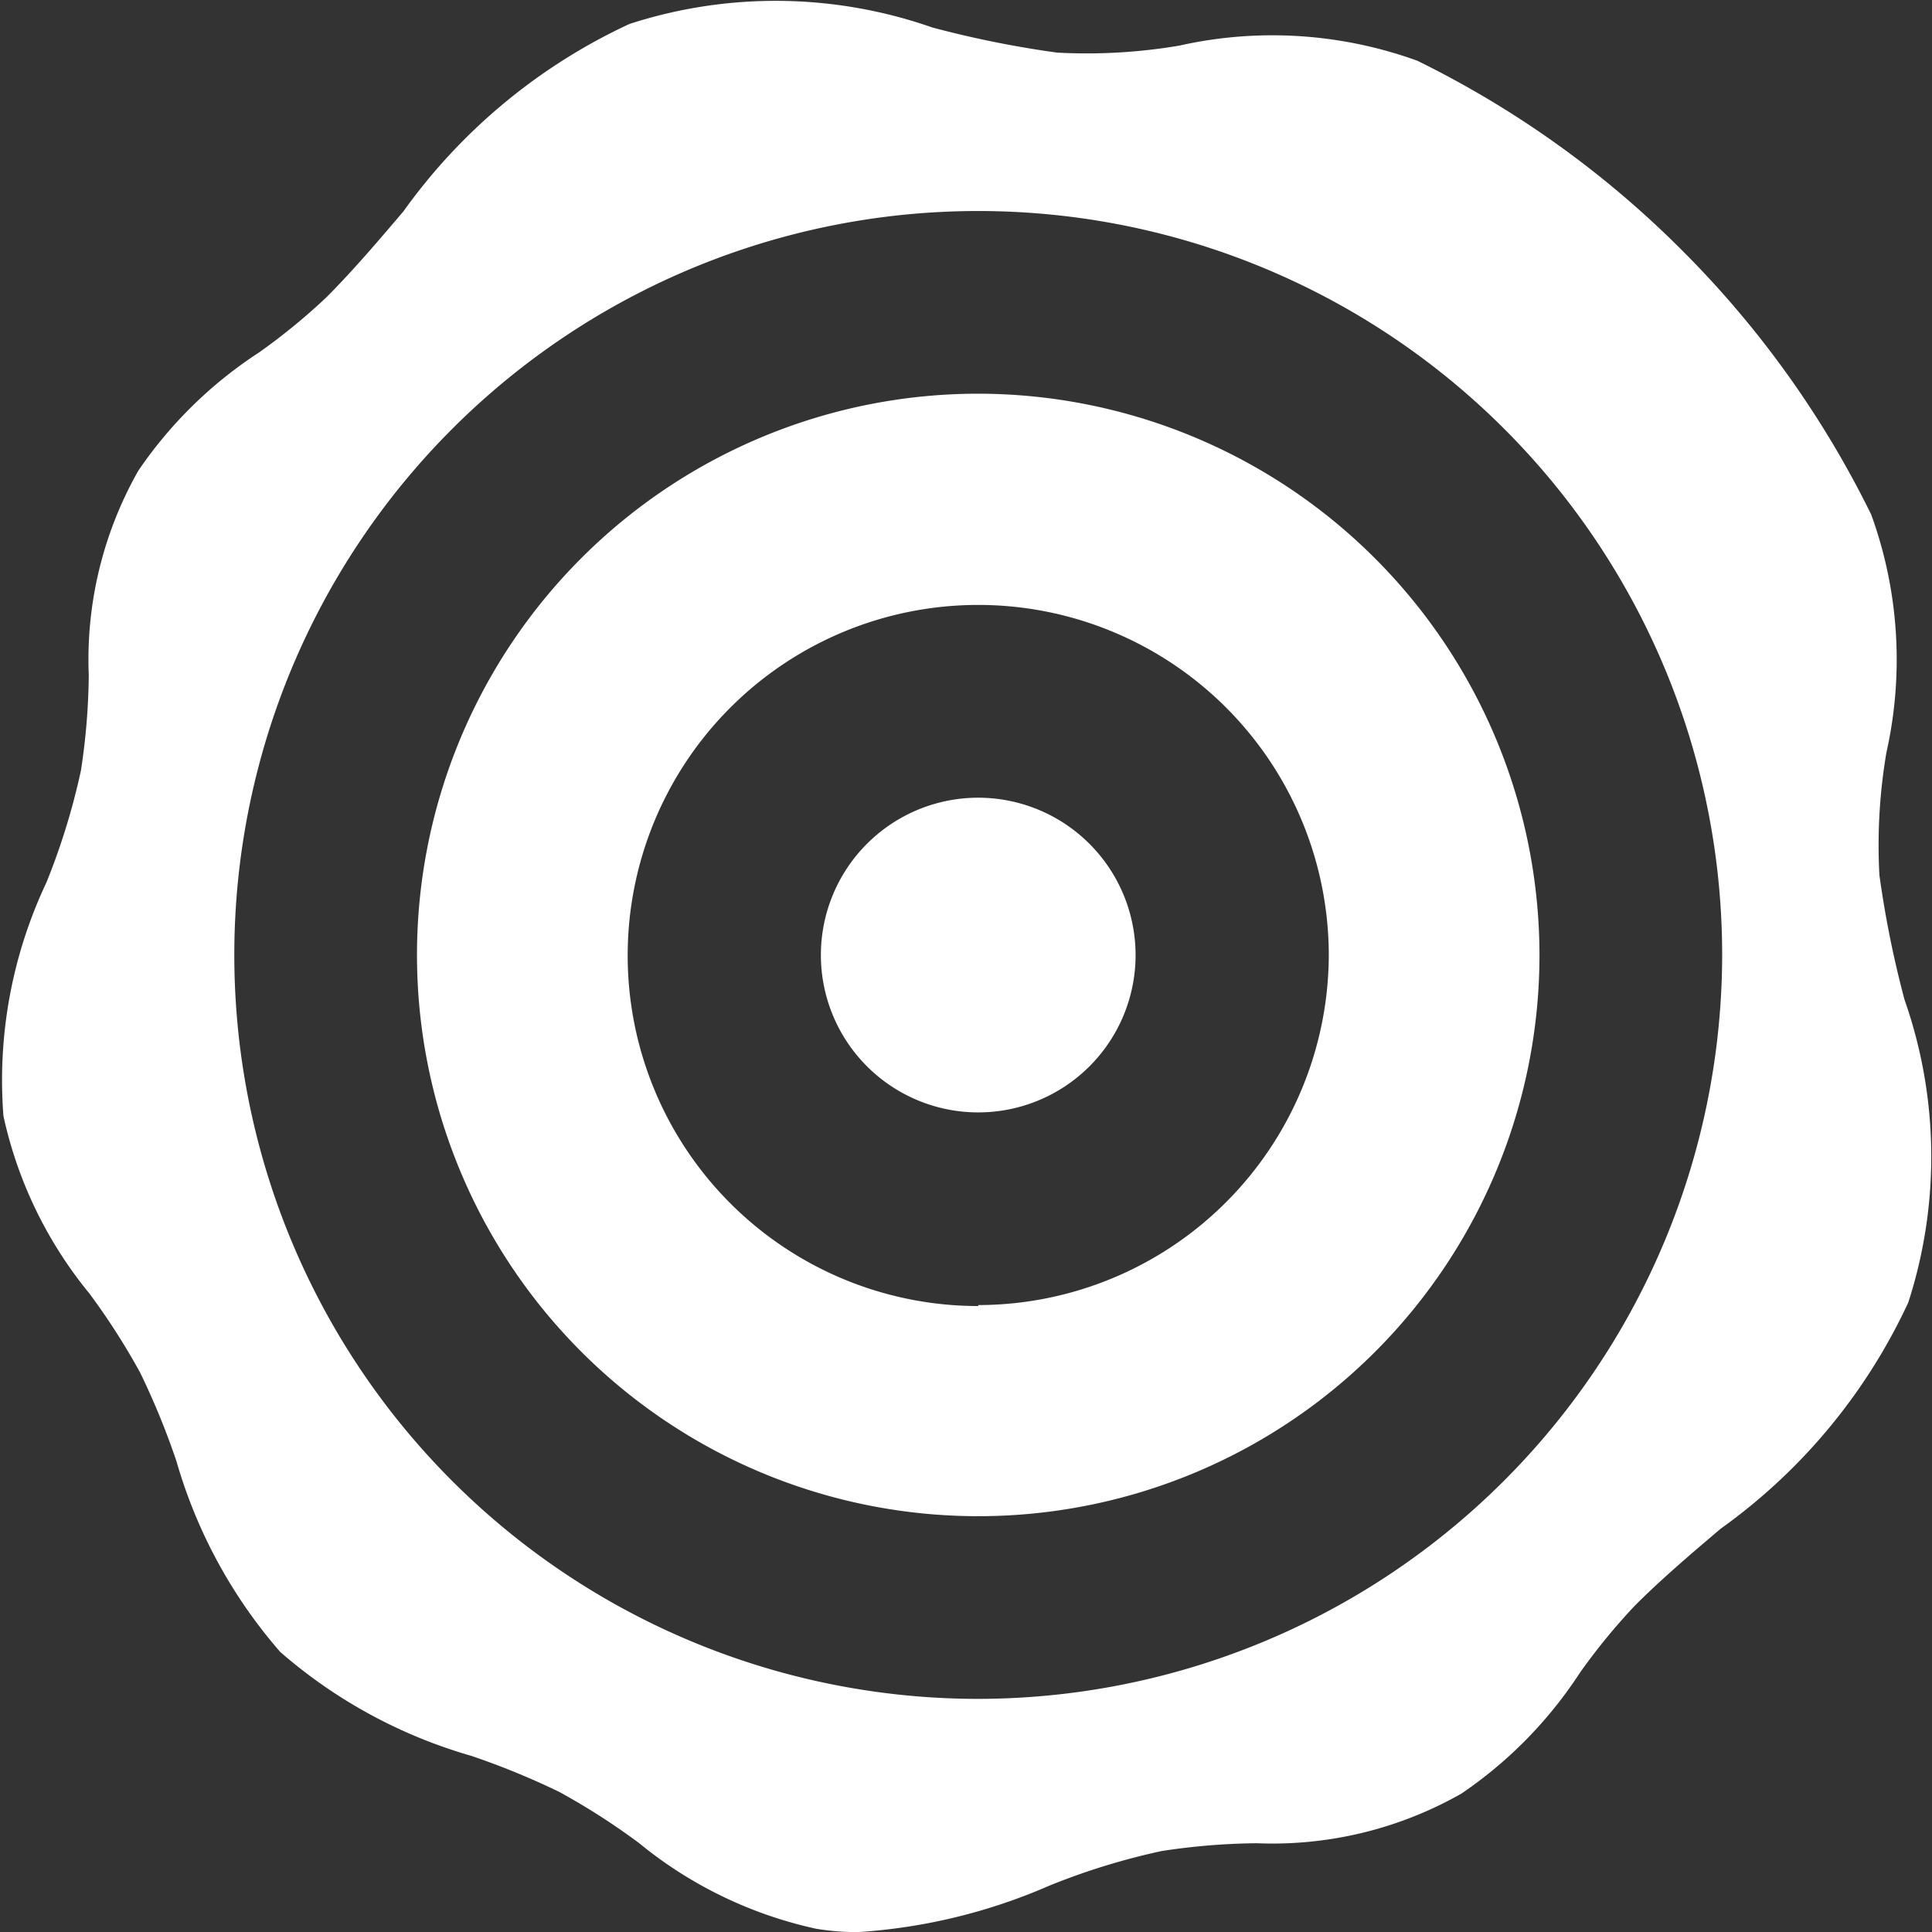
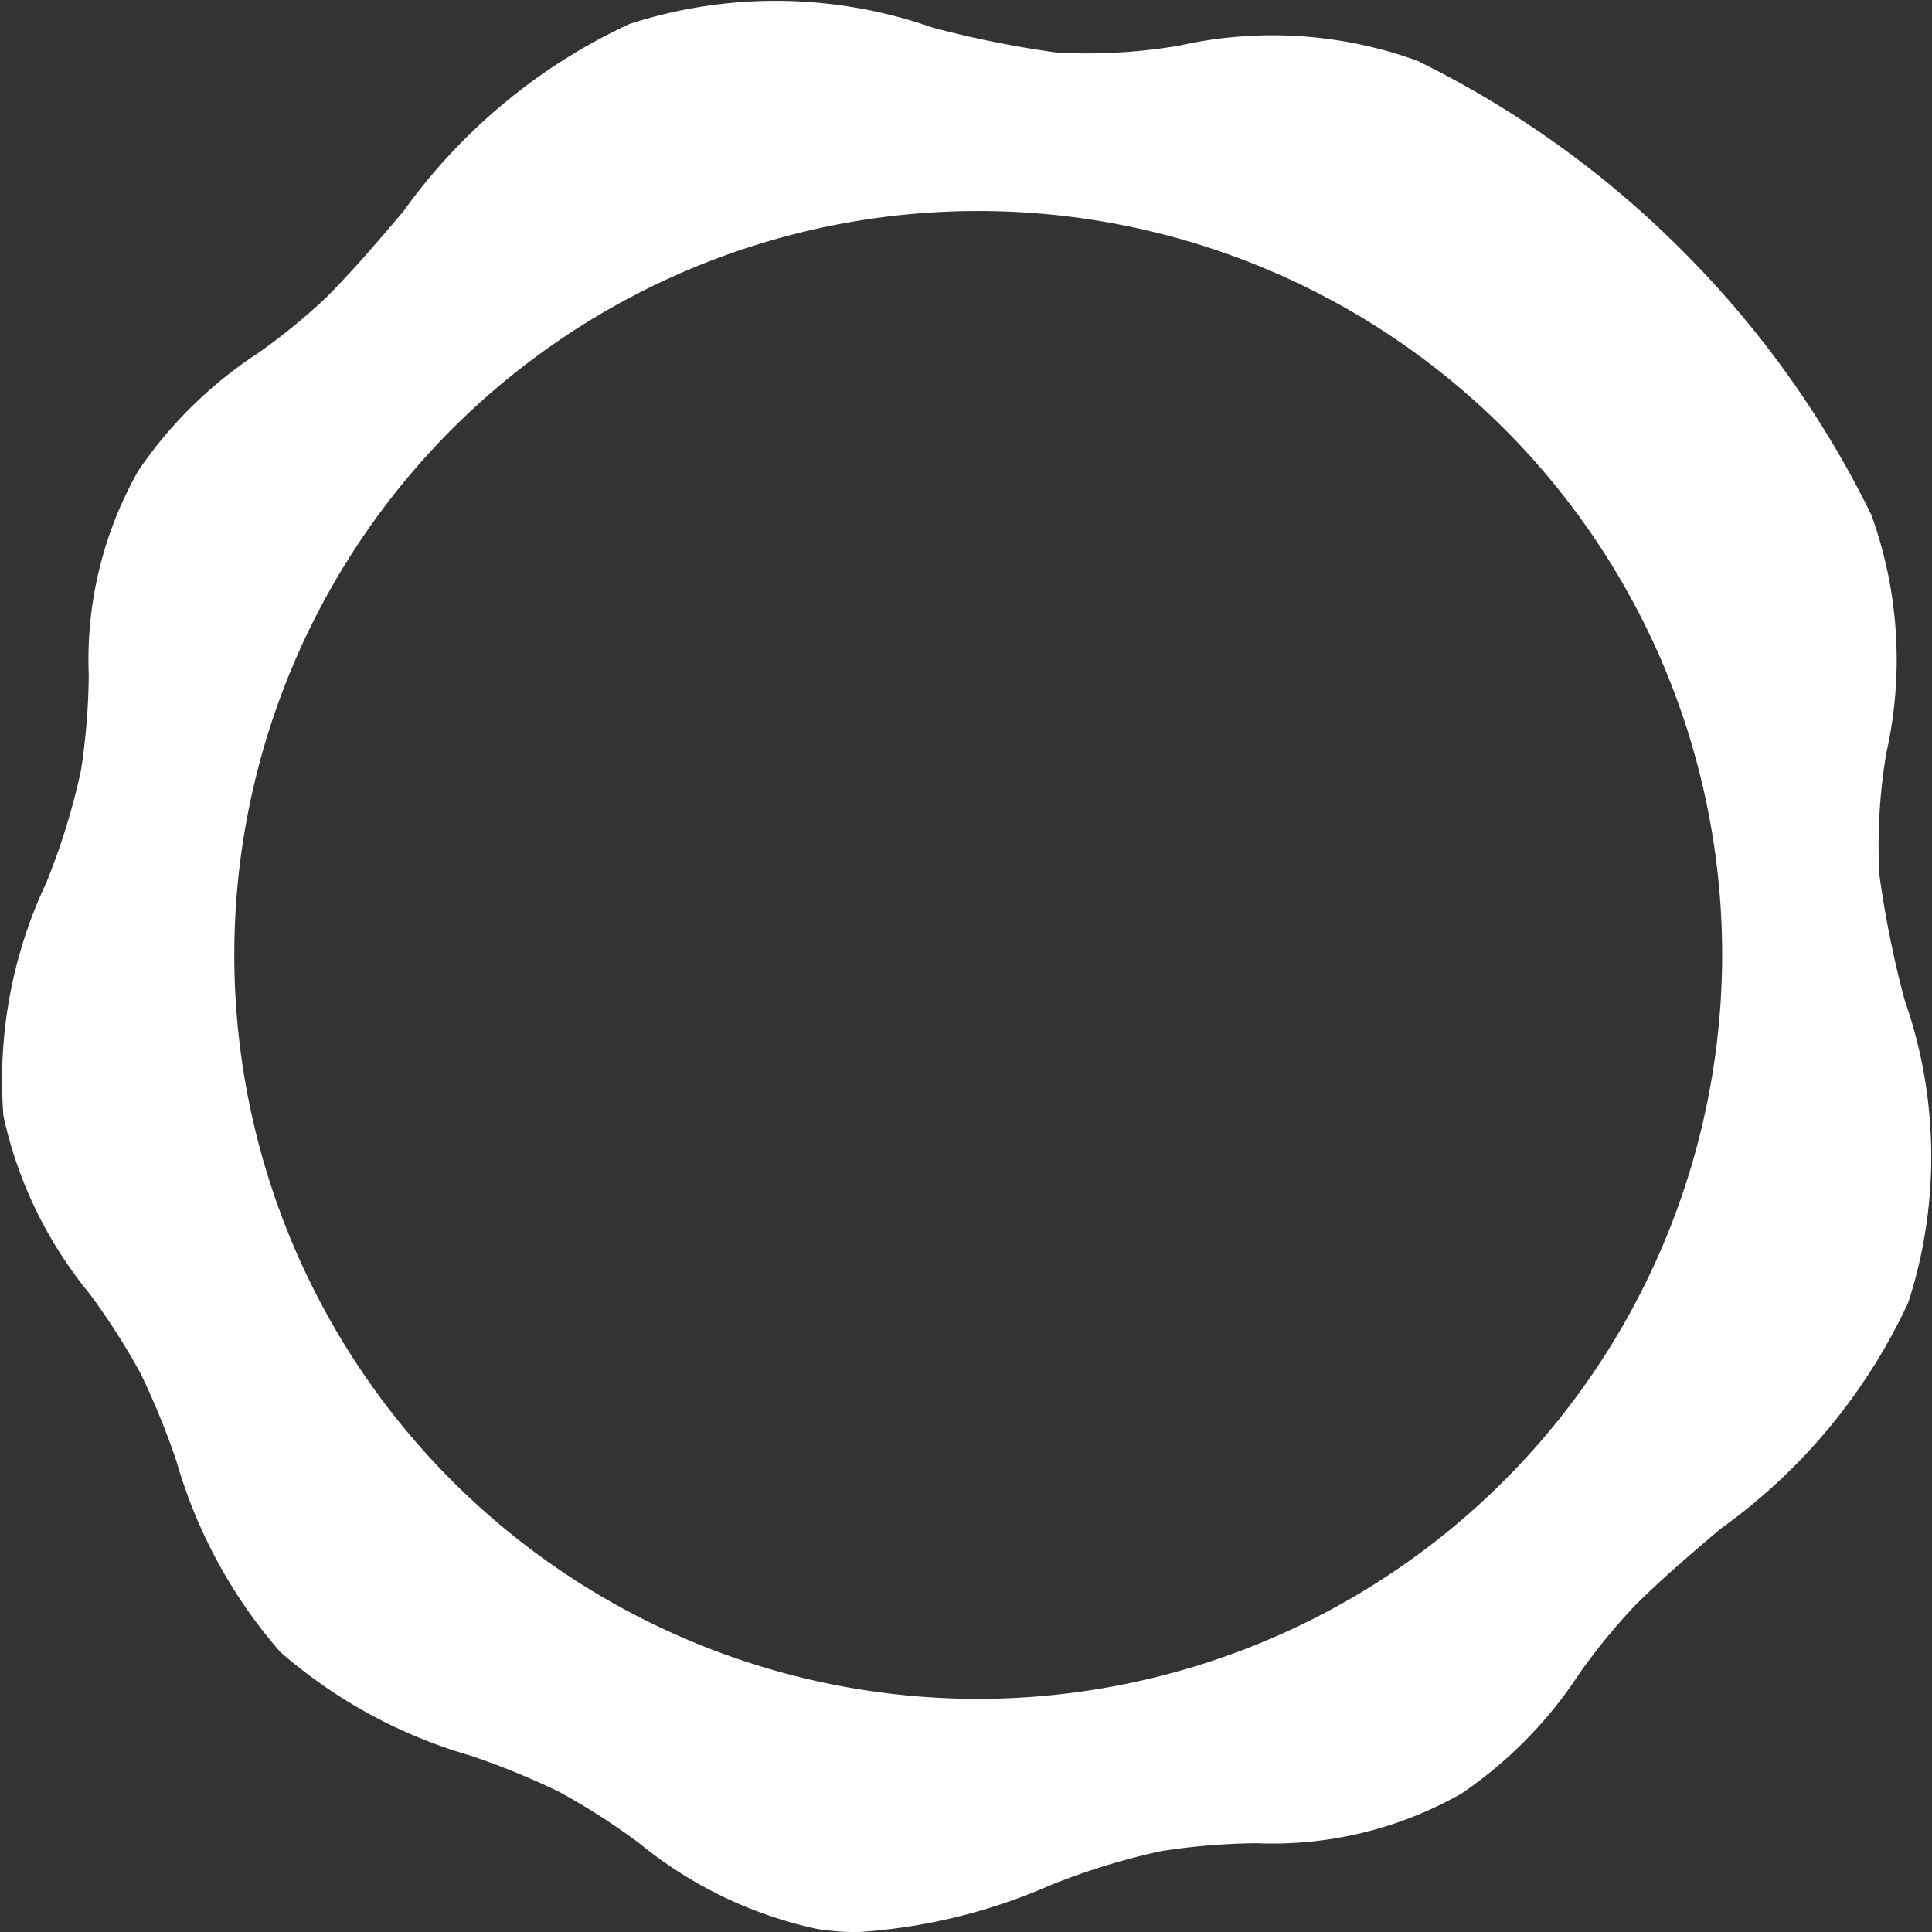
<svg xmlns="http://www.w3.org/2000/svg" width="18" height="18" viewBox="0 0 18 18">
  <rect x="0" y="0" width="18" height="18" fill="#333333" stroke="none" />
  <g id="trunk" transform="translate(-0.001 0.001)">
    <g id="グループ_439" data-name="グループ 439" transform="translate(3.886 3.667)">
      <g id="グループ_438" data-name="グループ 438">
-         <path id="パス_195" data-name="パス 195" d="M149.513,138.109a5.229,5.229,0,1,0,5.229,5.229A5.235,5.235,0,0,0,149.513,138.109Zm0,8.5a3.266,3.266,0,1,1,3.266-3.266A3.27,3.27,0,0,1,149.513,146.6Z" transform="translate(-144.284 -138.109)" fill="#fff" />
-       </g>
+         </g>
    </g>
    <g id="グループ_441" data-name="グループ 441" transform="translate(7.649 7.431)">
      <g id="グループ_440" data-name="グループ 440">
-         <path id="パス_196" data-name="パス 196" d="M219.022,211.381a1.466,1.466,0,1,0,1.466,1.466A1.467,1.467,0,0,0,219.022,211.381Z" transform="translate(-217.556 -211.381)" fill="#fff" />
-       </g>
+         </g>
    </g>
    <g id="グループ_443" data-name="グループ 443" transform="translate(0.001 -0.001)">
      <g id="グループ_442" data-name="グループ 442" transform="translate(0 0)">
        <path id="パス_197" data-name="パス 197" d="M17.745,9.313a9.606,9.606,0,0,1-.234-1.161,5.147,5.147,0,0,1,.065-1.14,3.964,3.964,0,0,0-.141-2.218A9.22,9.22,0,0,0,15.671,2.33h0A9.22,9.22,0,0,0,13.206.565,3.963,3.963,0,0,0,10.988.424a5.146,5.146,0,0,1-1.14.065A9.6,9.6,0,0,1,8.687.255,4.416,4.416,0,0,0,5.866.222,5.361,5.361,0,0,0,3.759,1.969c-.229.269-.465.547-.717.8a5.812,5.812,0,0,1-.625.512A3.992,3.992,0,0,0,1.29,4.384,3.564,3.564,0,0,0,.828,6.29a6.17,6.17,0,0,1-.073.888A6.366,6.366,0,0,1,.433,8.222a4.31,4.31,0,0,0-.4,2.174,3.918,3.918,0,0,0,.8,1.653,6.423,6.423,0,0,1,.475.741,7.083,7.083,0,0,1,.337.823,4.669,4.669,0,0,0,.967,1.777,4.668,4.668,0,0,0,1.777.967,7.1,7.1,0,0,1,.823.337,6.414,6.414,0,0,1,.741.475,3.918,3.918,0,0,0,1.653.8A2.344,2.344,0,0,0,7.993,18a5.3,5.3,0,0,0,1.785-.433,6.364,6.364,0,0,1,1.044-.322,6.165,6.165,0,0,1,.888-.073,3.564,3.564,0,0,0,1.906-.462,3.991,3.991,0,0,0,1.105-1.127,5.814,5.814,0,0,1,.512-.625c.252-.252.53-.488.8-.717a5.361,5.361,0,0,0,1.747-2.107A4.416,4.416,0,0,0,17.745,9.313Zm-8.63,6.514A6.931,6.931,0,1,1,16.046,8.9,6.939,6.939,0,0,1,9.115,15.827Z" transform="translate(-0.001 0.001)" fill="#fff" />
      </g>
    </g>
  </g>
</svg>